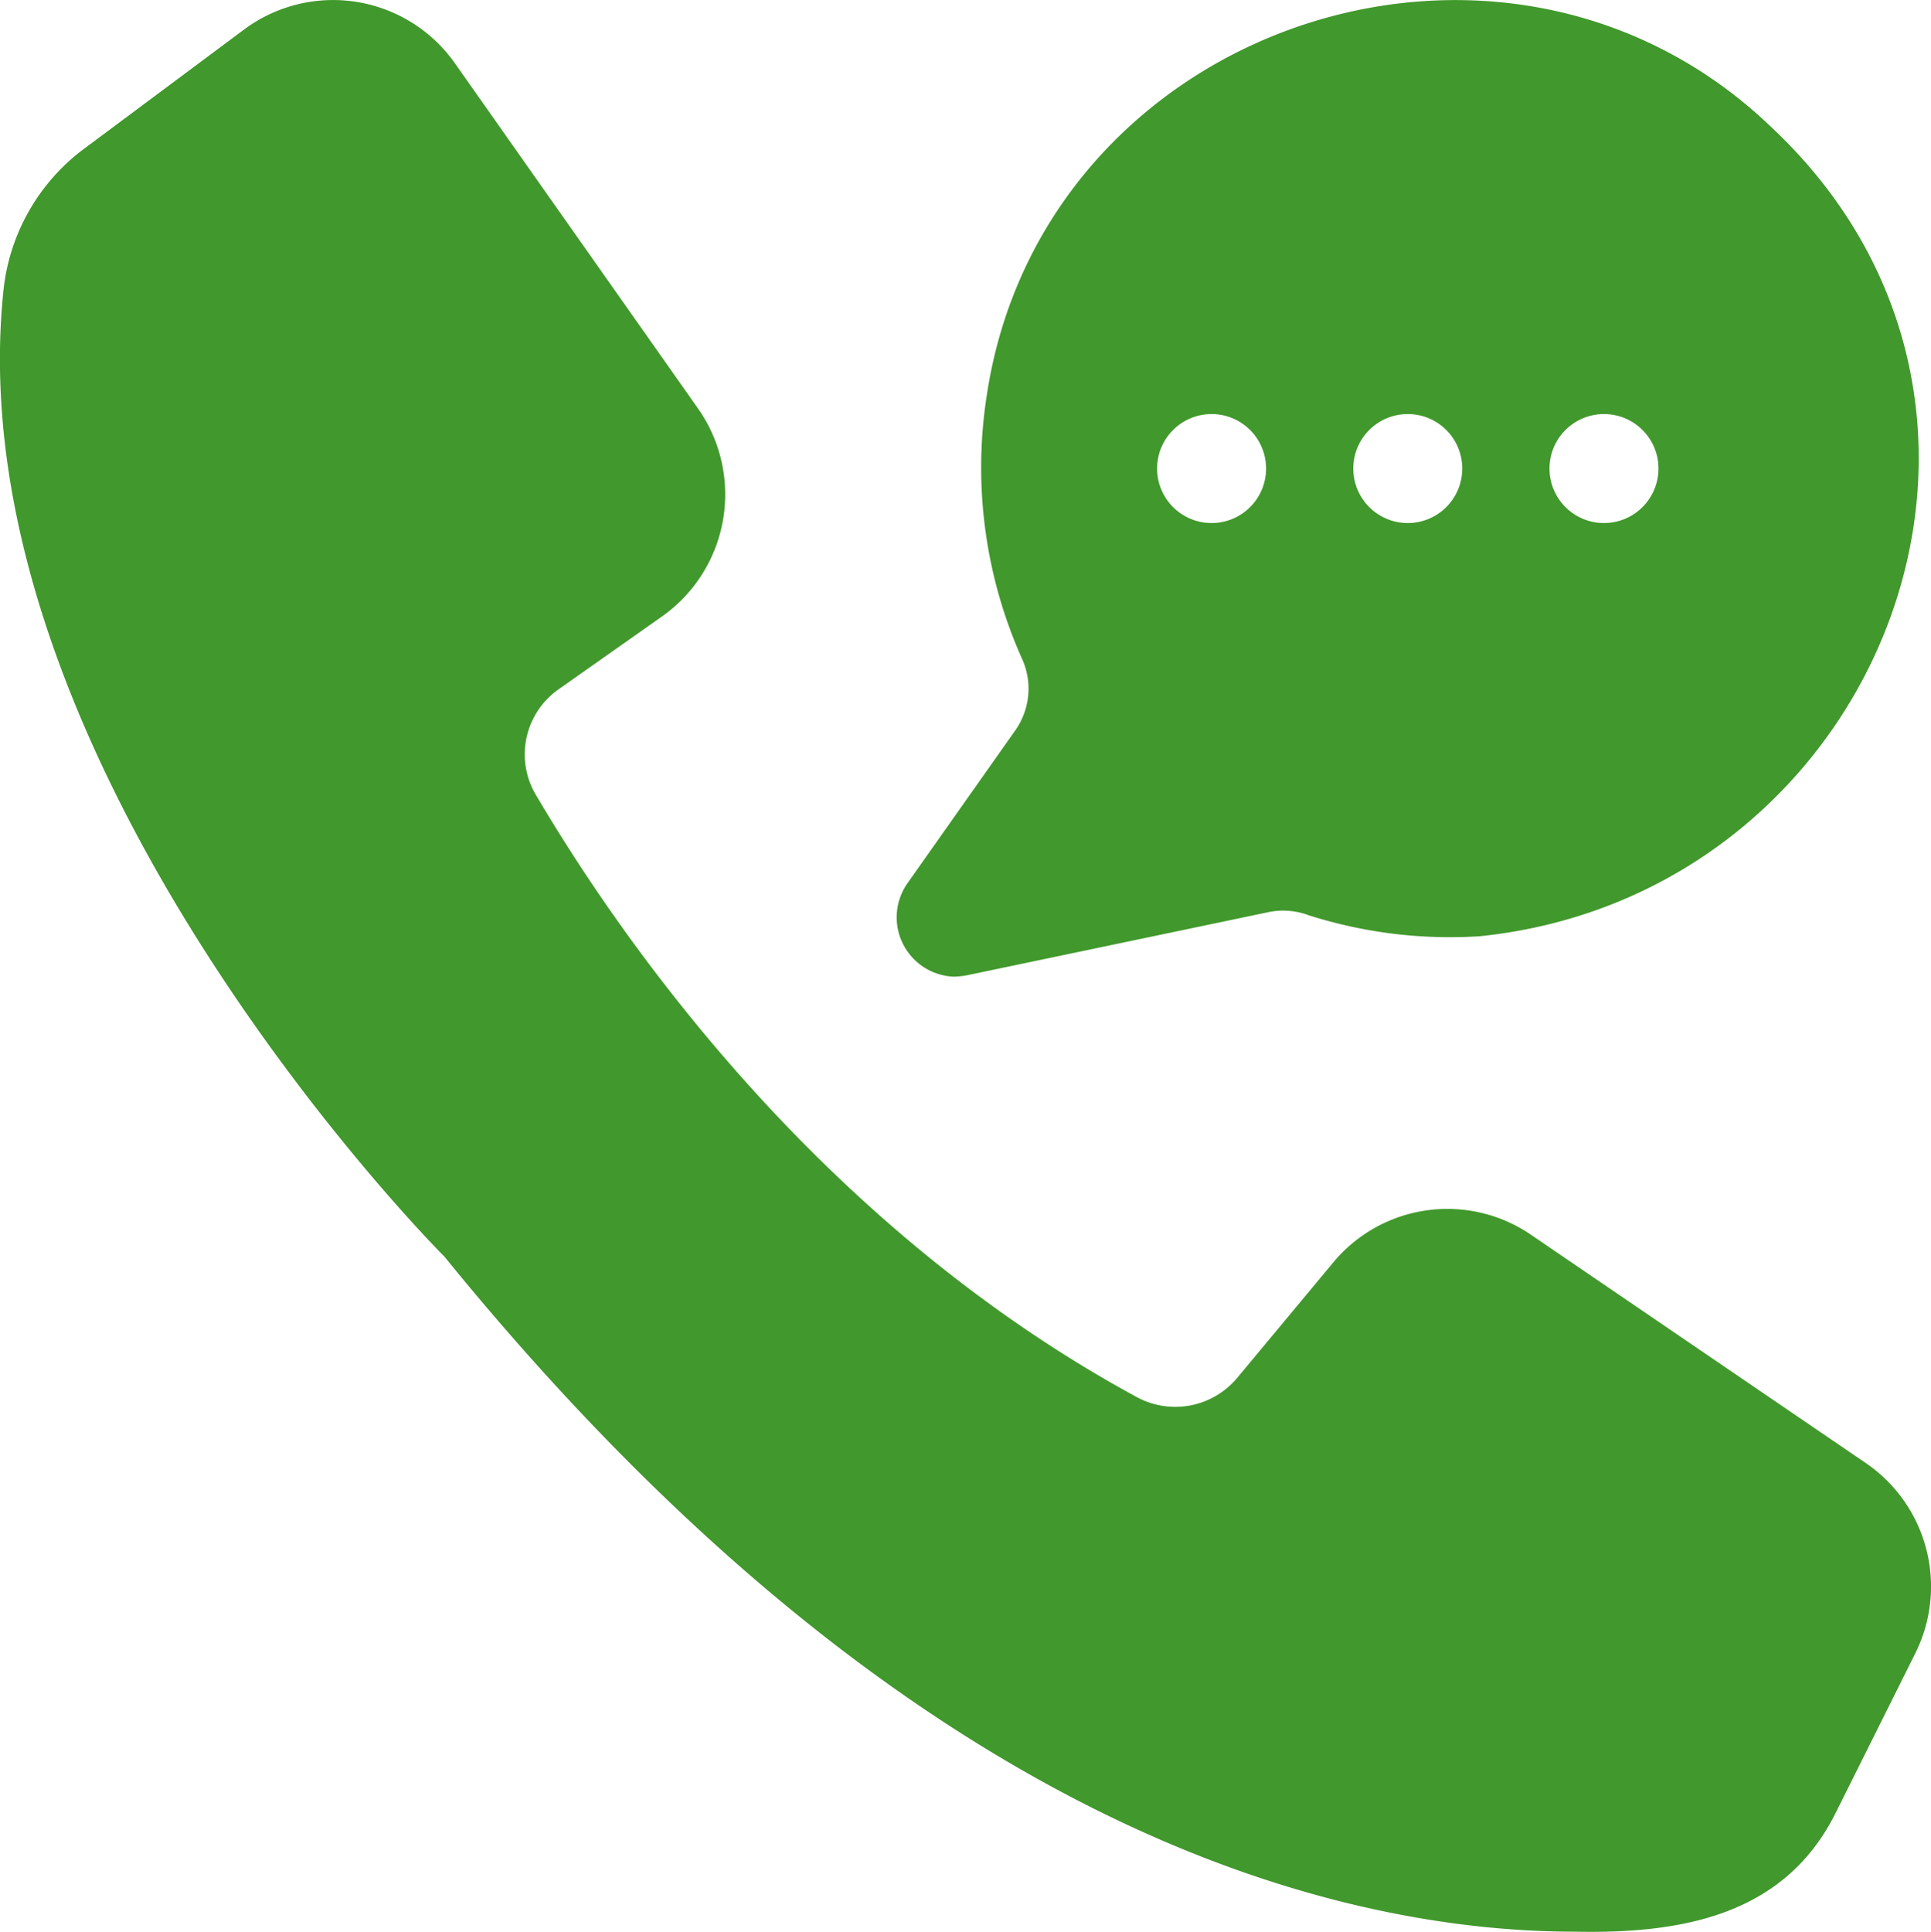
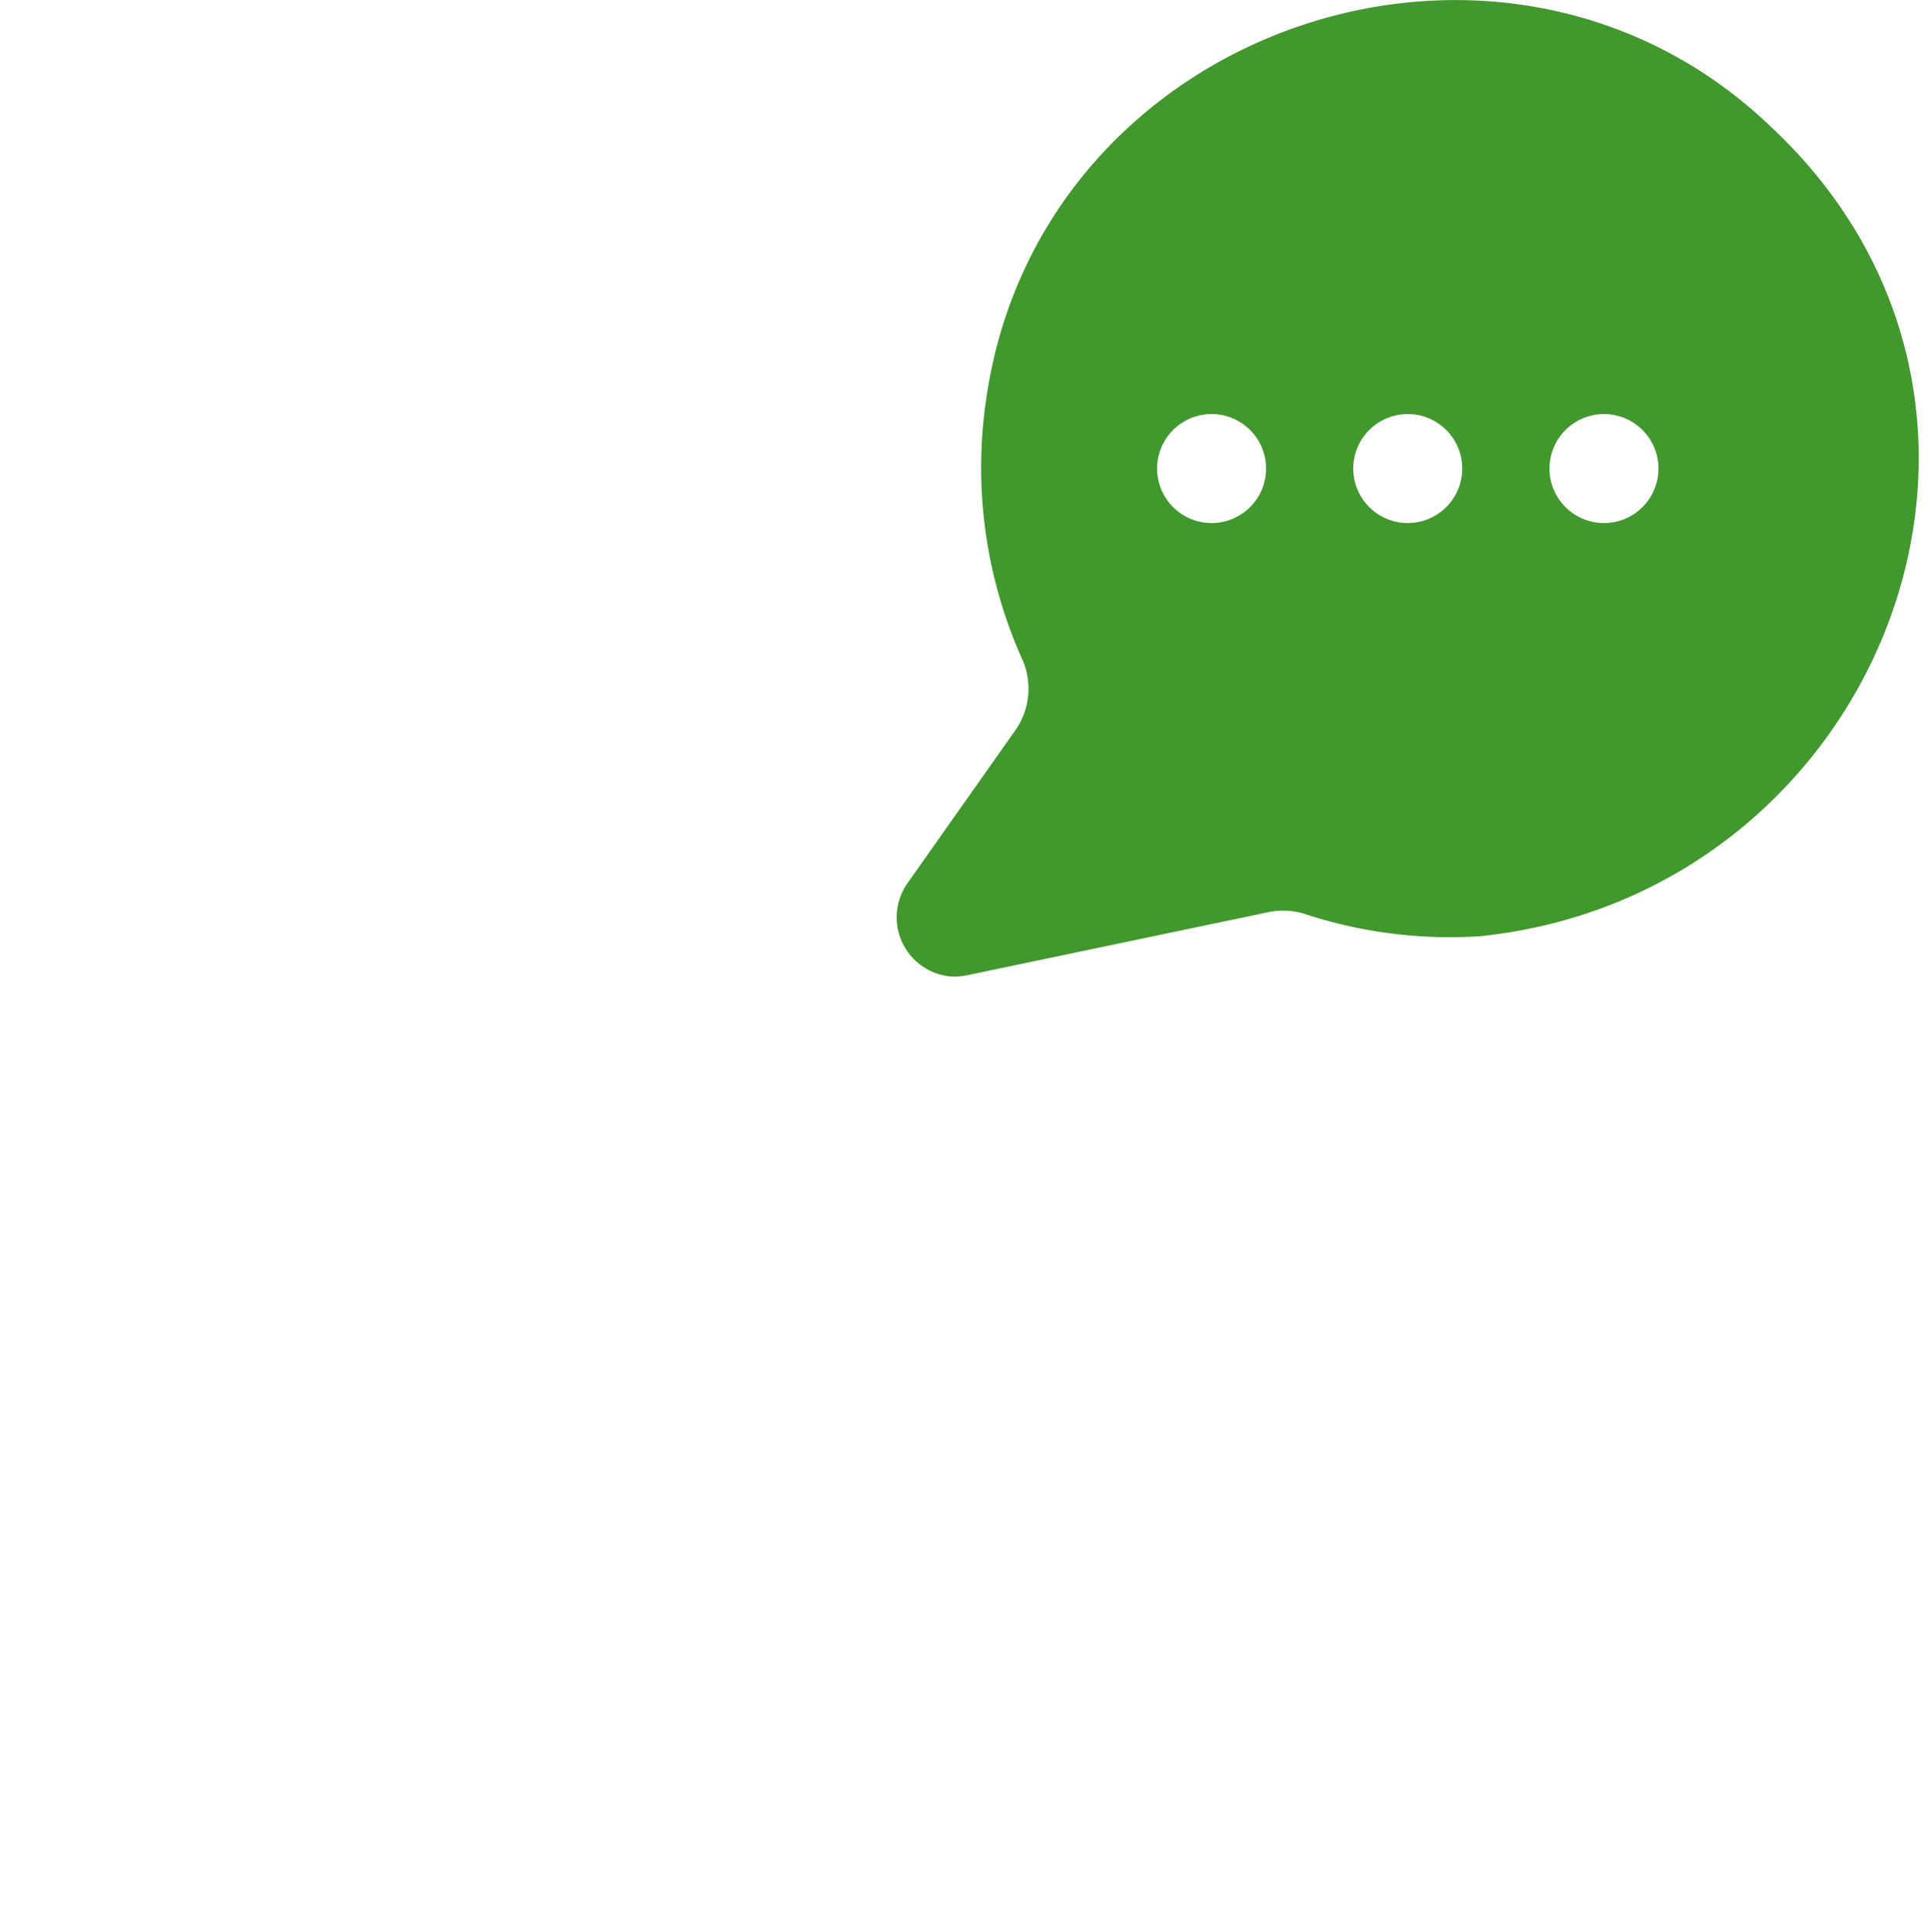
<svg xmlns="http://www.w3.org/2000/svg" width="77.752" height="77.777" viewBox="0 0 77.752 77.777">
  <g id="AdobeStock_501250365" transform="translate(-4.161 -3.996)">
-     <path id="パス_32" data-name="パス 32" d="M79.3,62.908,65.816,53.715a5.97,5.97,0,0,0-7.985,1.125l-3.86,4.638a3.253,3.253,0,0,1-4.041.764C37.293,53.382,29.35,42.12,25.753,36.024a3.2,3.2,0,0,1,.9-4.277l4.18-2.944a6.014,6.014,0,0,0,1.444-8.346l-9.8-13.914a6,6,0,0,0-8.485-1.361L7.6,9.945a8.161,8.161,0,0,0-3.291,5.666C2.285,34.385,21.323,53.868,22.045,54.576c18.927,23.288,36.133,27.19,45.534,27.19,4.392.09,8.46-.693,10.5-4.791l3.208-6.429A6.018,6.018,0,0,0,79.3,62.908Z" transform="translate(0 0)" fill="#41982c" />
    <path id="パス_33" data-name="パス 33" d="M32.506,43.313a3.058,3.058,0,0,0,.5-.056l12.137-2.541a2.919,2.919,0,0,1,1.6.125,18.731,18.731,0,0,0,6.9.847C69.684,40.039,77.556,20.532,65.376,9.111,54.563-1.263,36,5.052,33.784,19.943A18.825,18.825,0,0,0,35.2,30.5a2.913,2.913,0,0,1-.236,2.861l-4.388,6.221a2.39,2.39,0,0,0,1.93,3.735ZM52.934,22.859a2.194,2.194,0,1,1-2.194-2.194,2.194,2.194,0,0,1,2.194,2.194Zm5.707,2.194a2.194,2.194,0,1,1,2.194-2.194,2.194,2.194,0,0,1-2.194,2.194Zm-15.8-4.388a2.194,2.194,0,1,1-2.194,2.194,2.194,2.194,0,0,1,2.194-2.194Z" transform="translate(10.105 0.001)" fill="#41982c" />
  </g>
</svg>